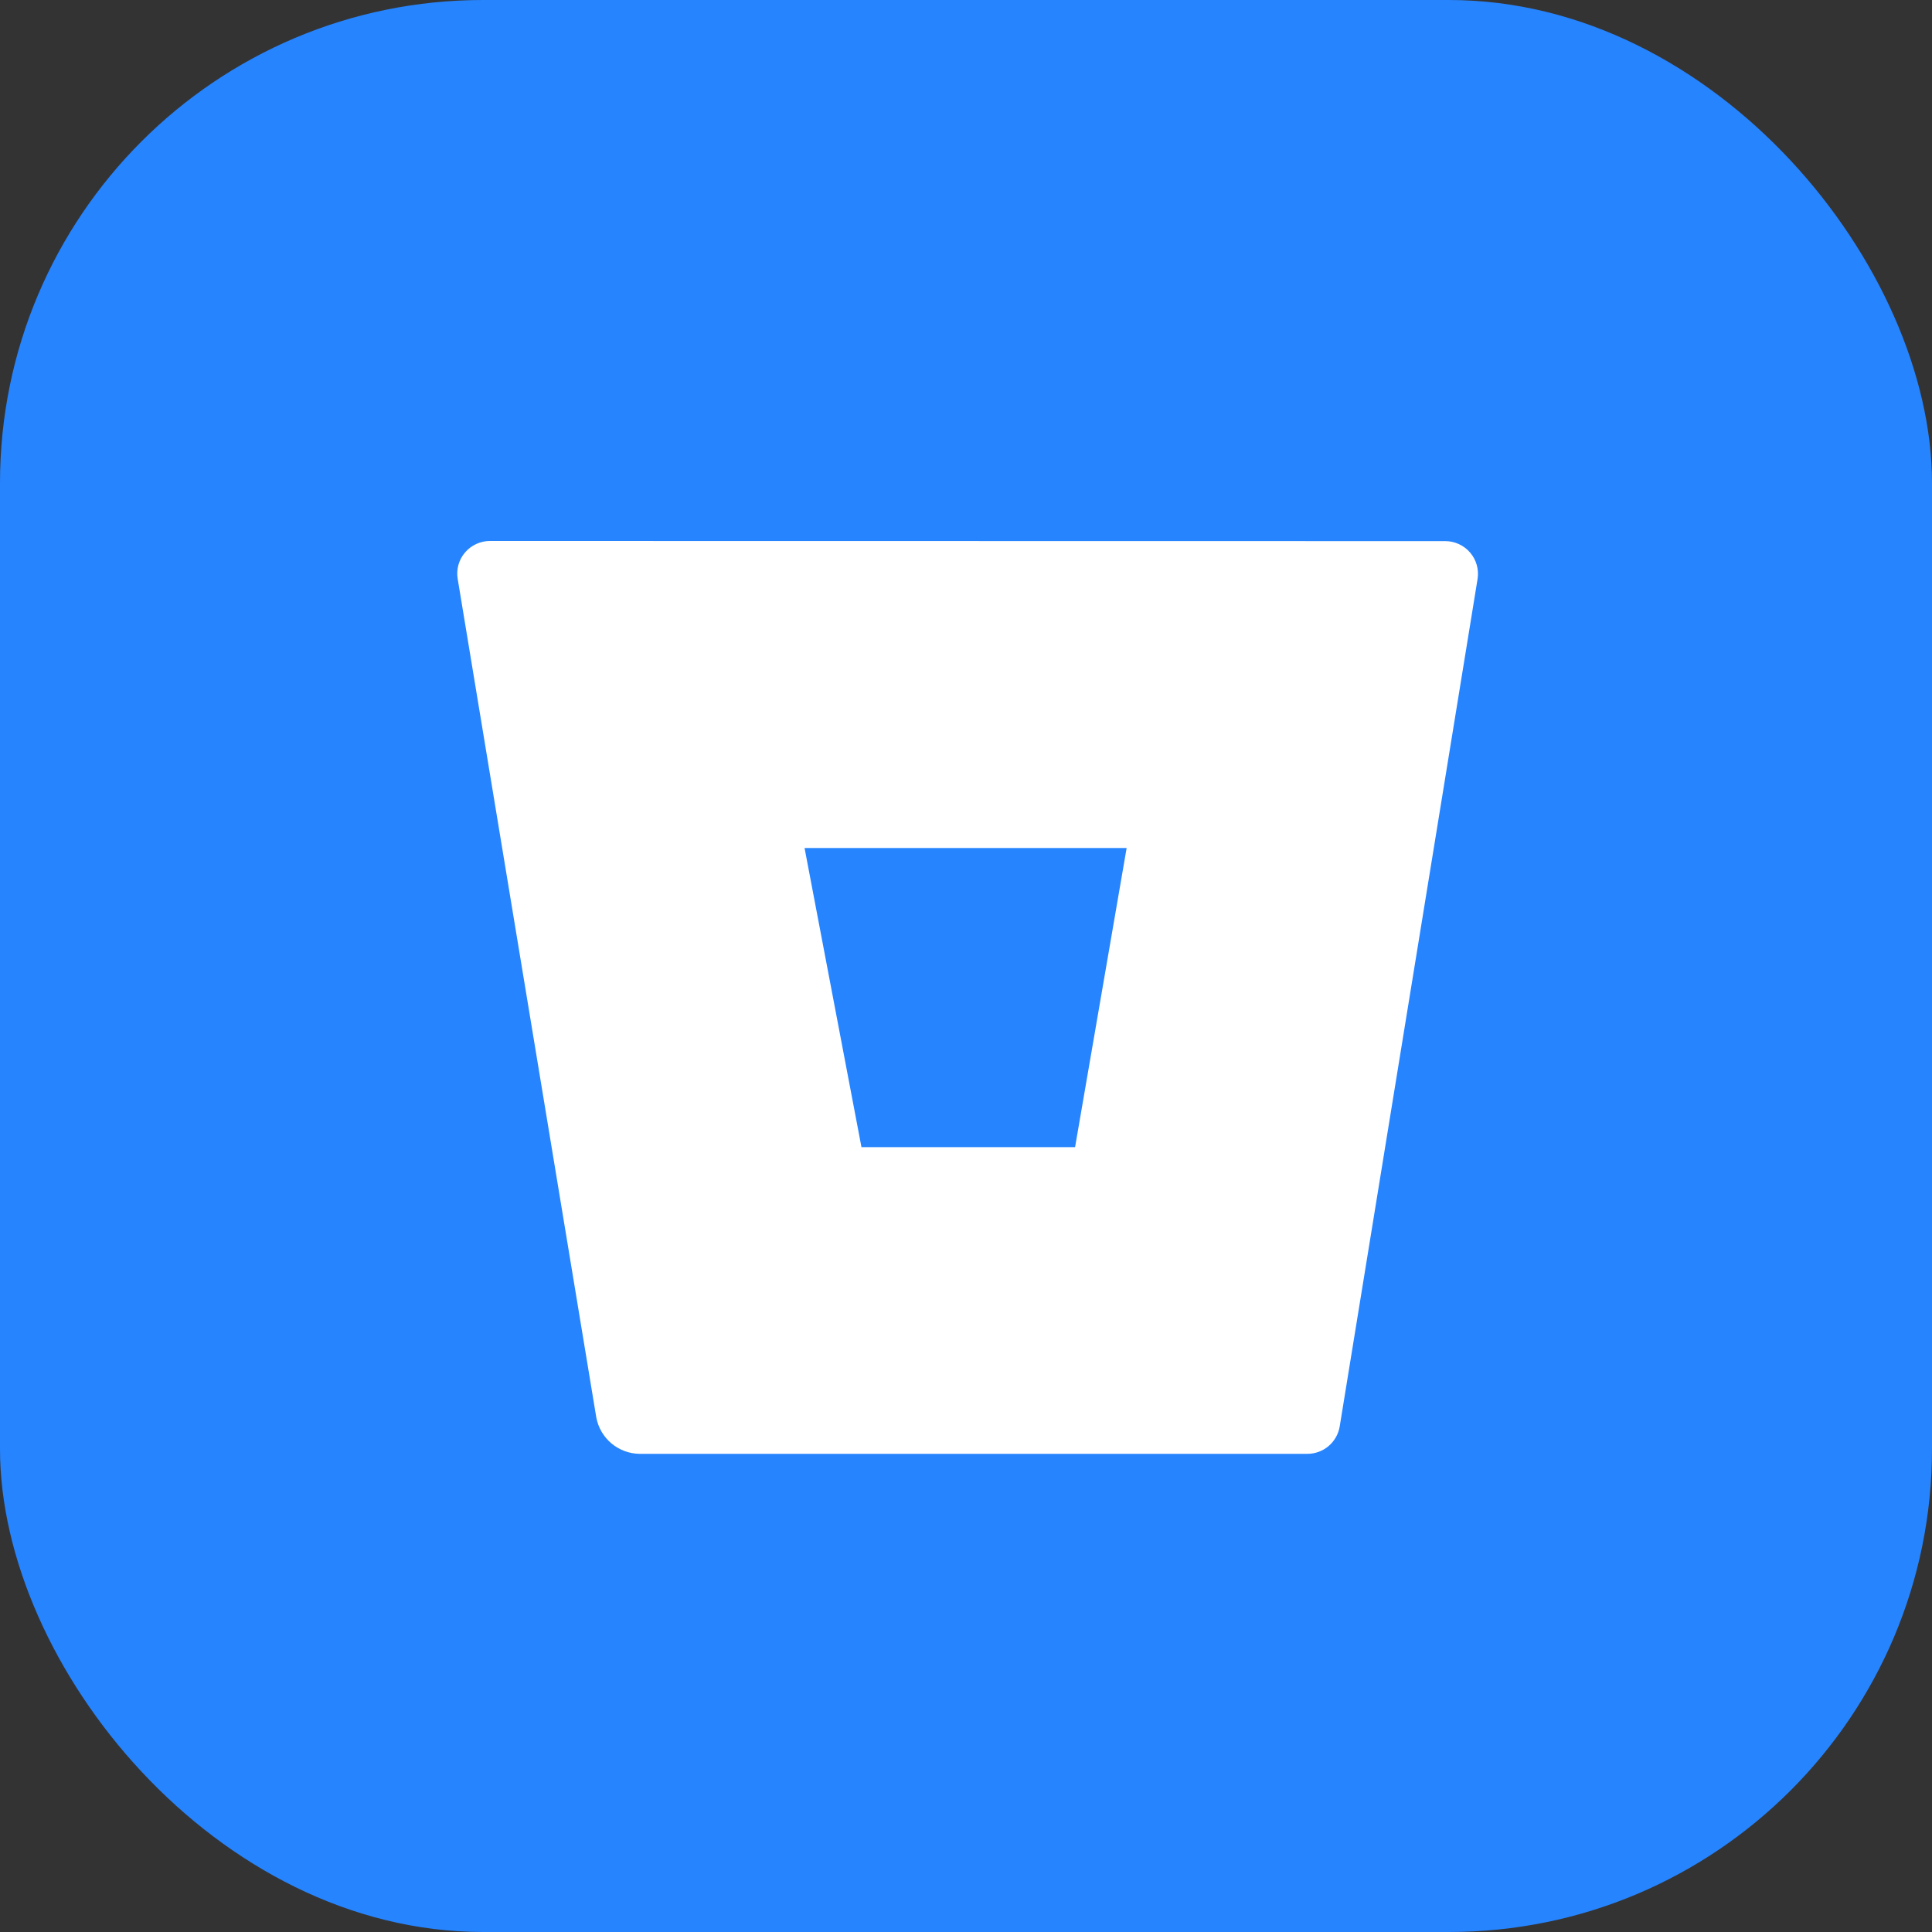
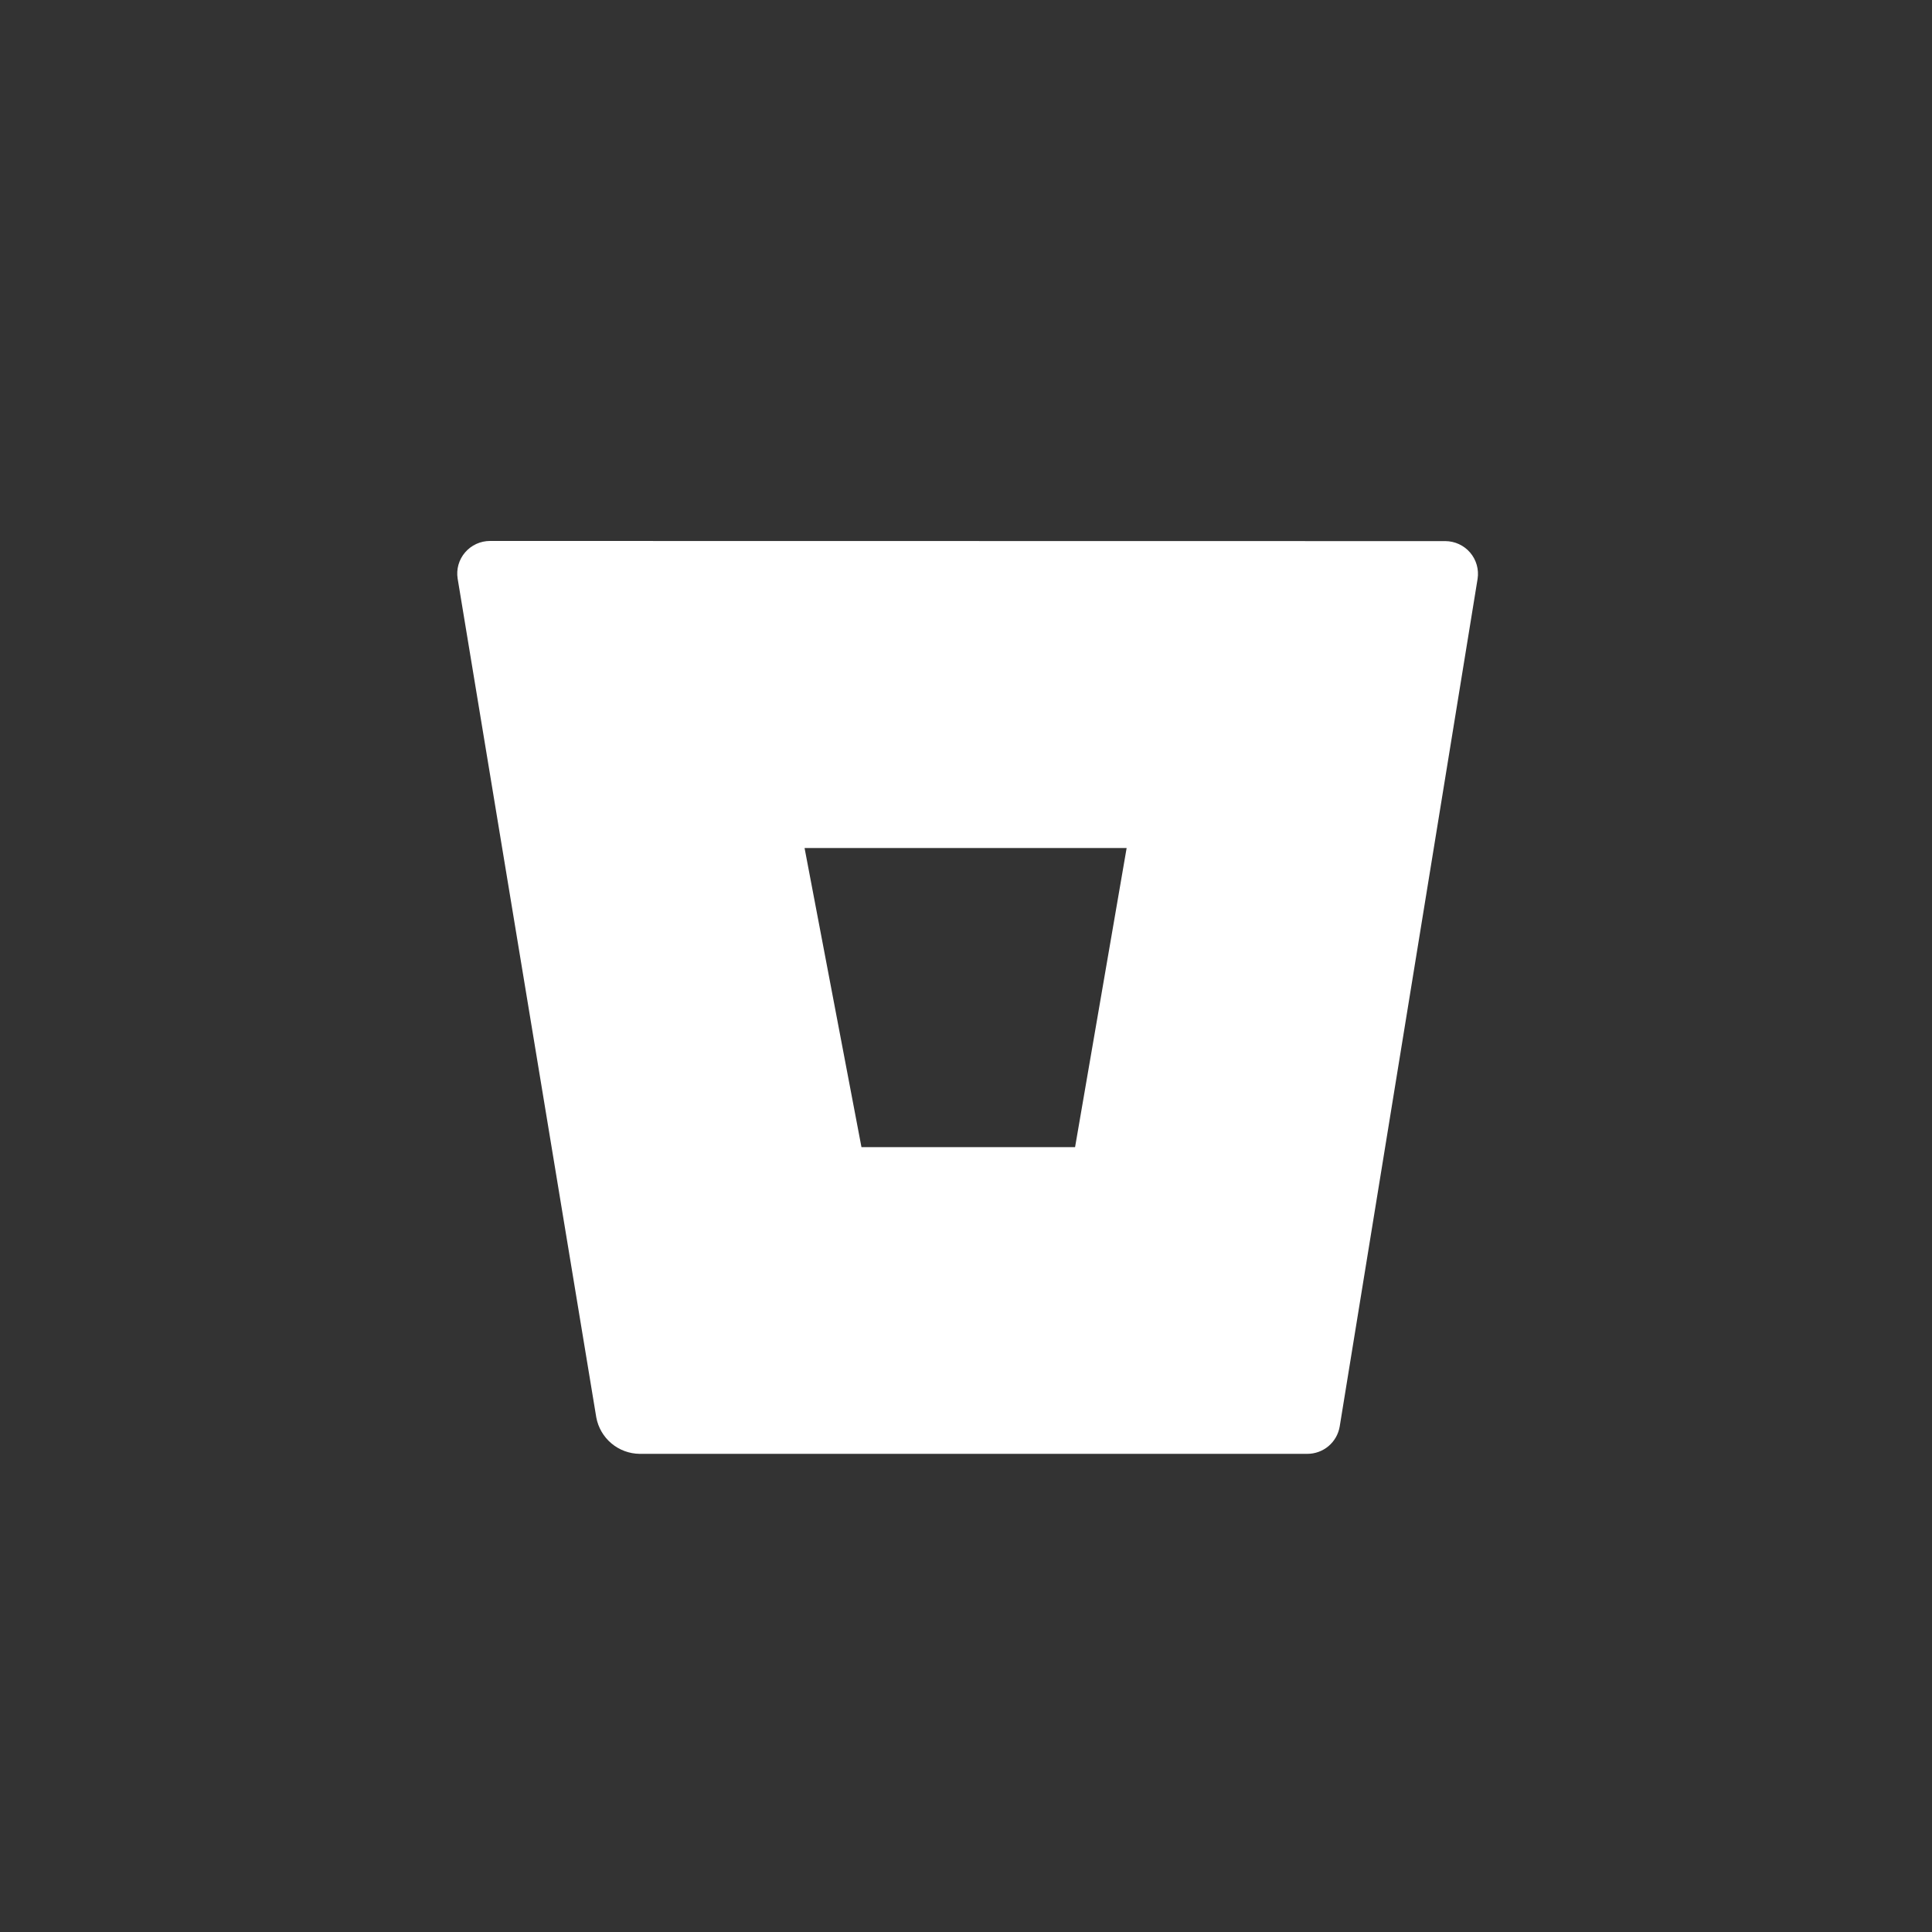
<svg xmlns="http://www.w3.org/2000/svg" width="600" height="600" viewBox="0 0 600 600" fill="none">
  <rect x="0" y="0" width="600" height="600" fill="#333333" stroke="none" />
-   <rect width="600" height="600" rx="150" fill="#2684FF" />
  <path fill-rule="evenodd" clip-rule="evenodd" d="M144.445 171.546C145.402 170.432 146.589 169.538 147.924 168.926C149.26 168.314 150.712 167.998 152.181 168L448.849 168.047C450.315 168.05 451.763 168.37 453.094 168.985C454.425 169.599 455.607 170.494 456.56 171.607C457.512 172.721 458.213 174.027 458.613 175.436C459.014 176.845 459.104 178.325 458.879 179.772L416.059 442.993C415.666 445.372 414.439 447.535 412.597 449.094C410.755 450.653 408.418 451.507 406.005 451.503H198.621C195.419 451.463 192.329 450.316 189.879 448.255C187.428 446.195 185.769 443.349 185.184 440.203L142.127 179.701C141.895 178.255 141.982 176.776 142.383 175.367C142.783 173.958 143.487 172.654 144.445 171.546ZM267.536 356.261H333.872L349.888 263.36H249.864L267.536 356.261Z" fill="white" />
</svg>